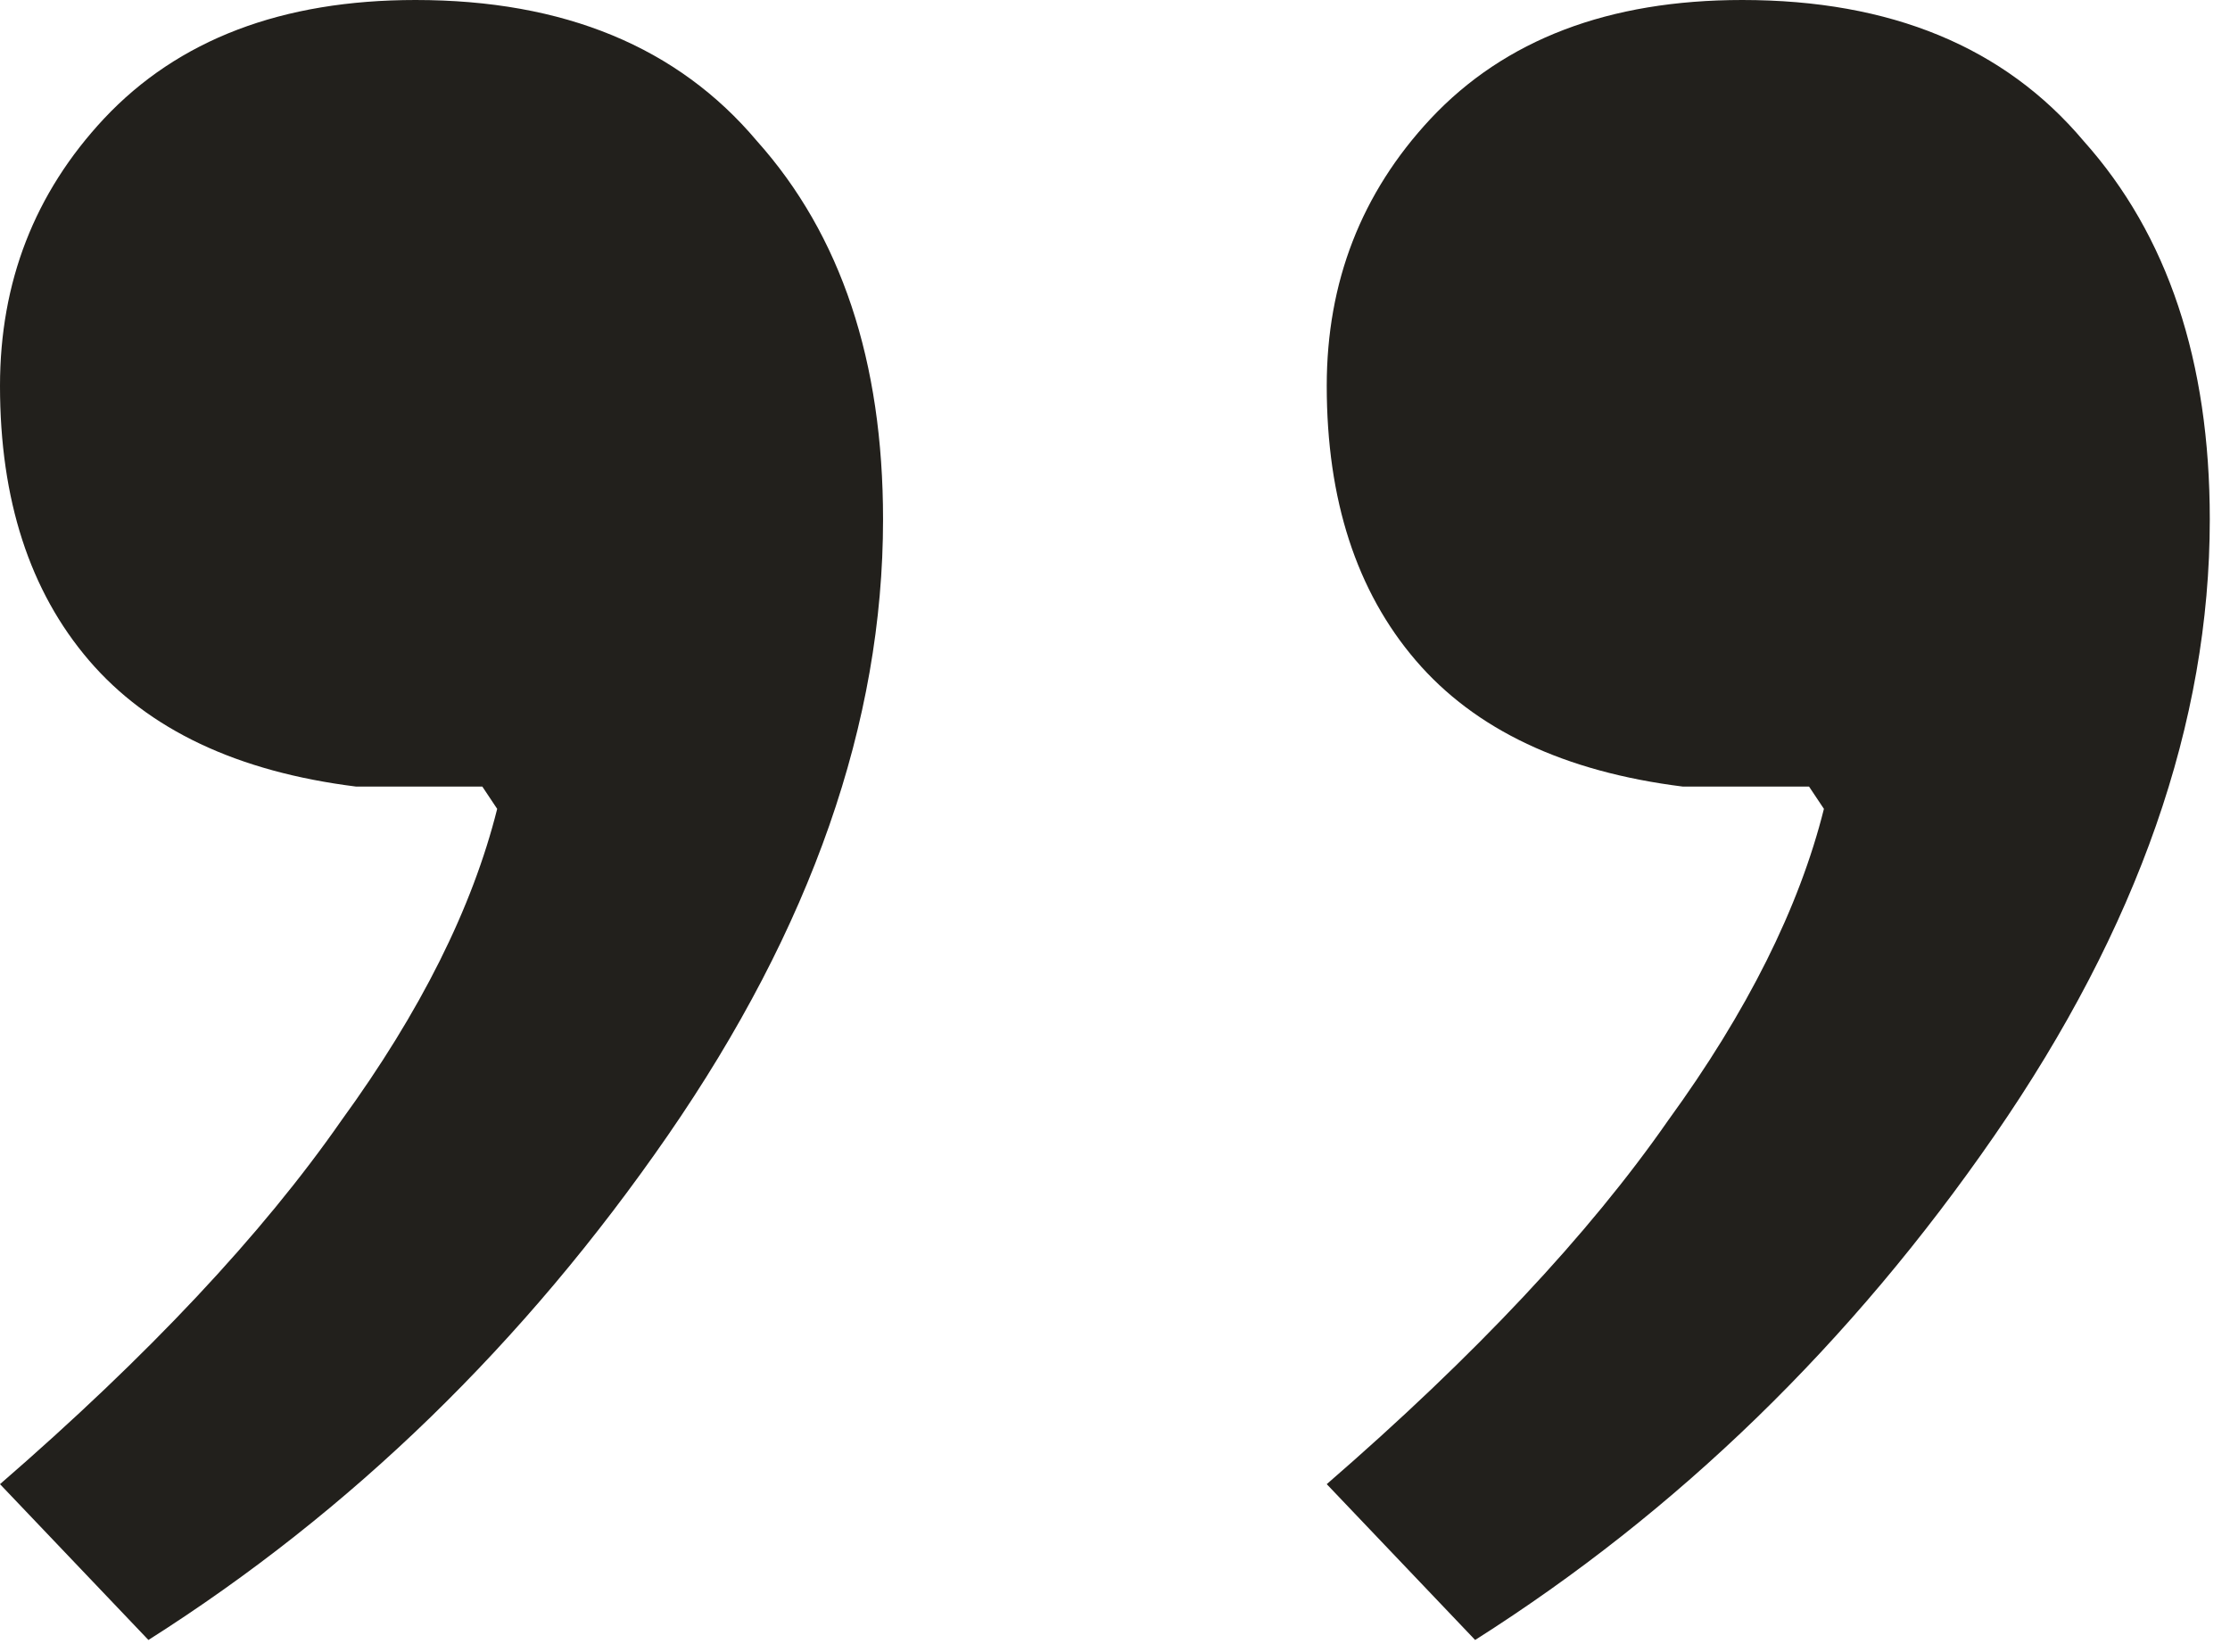
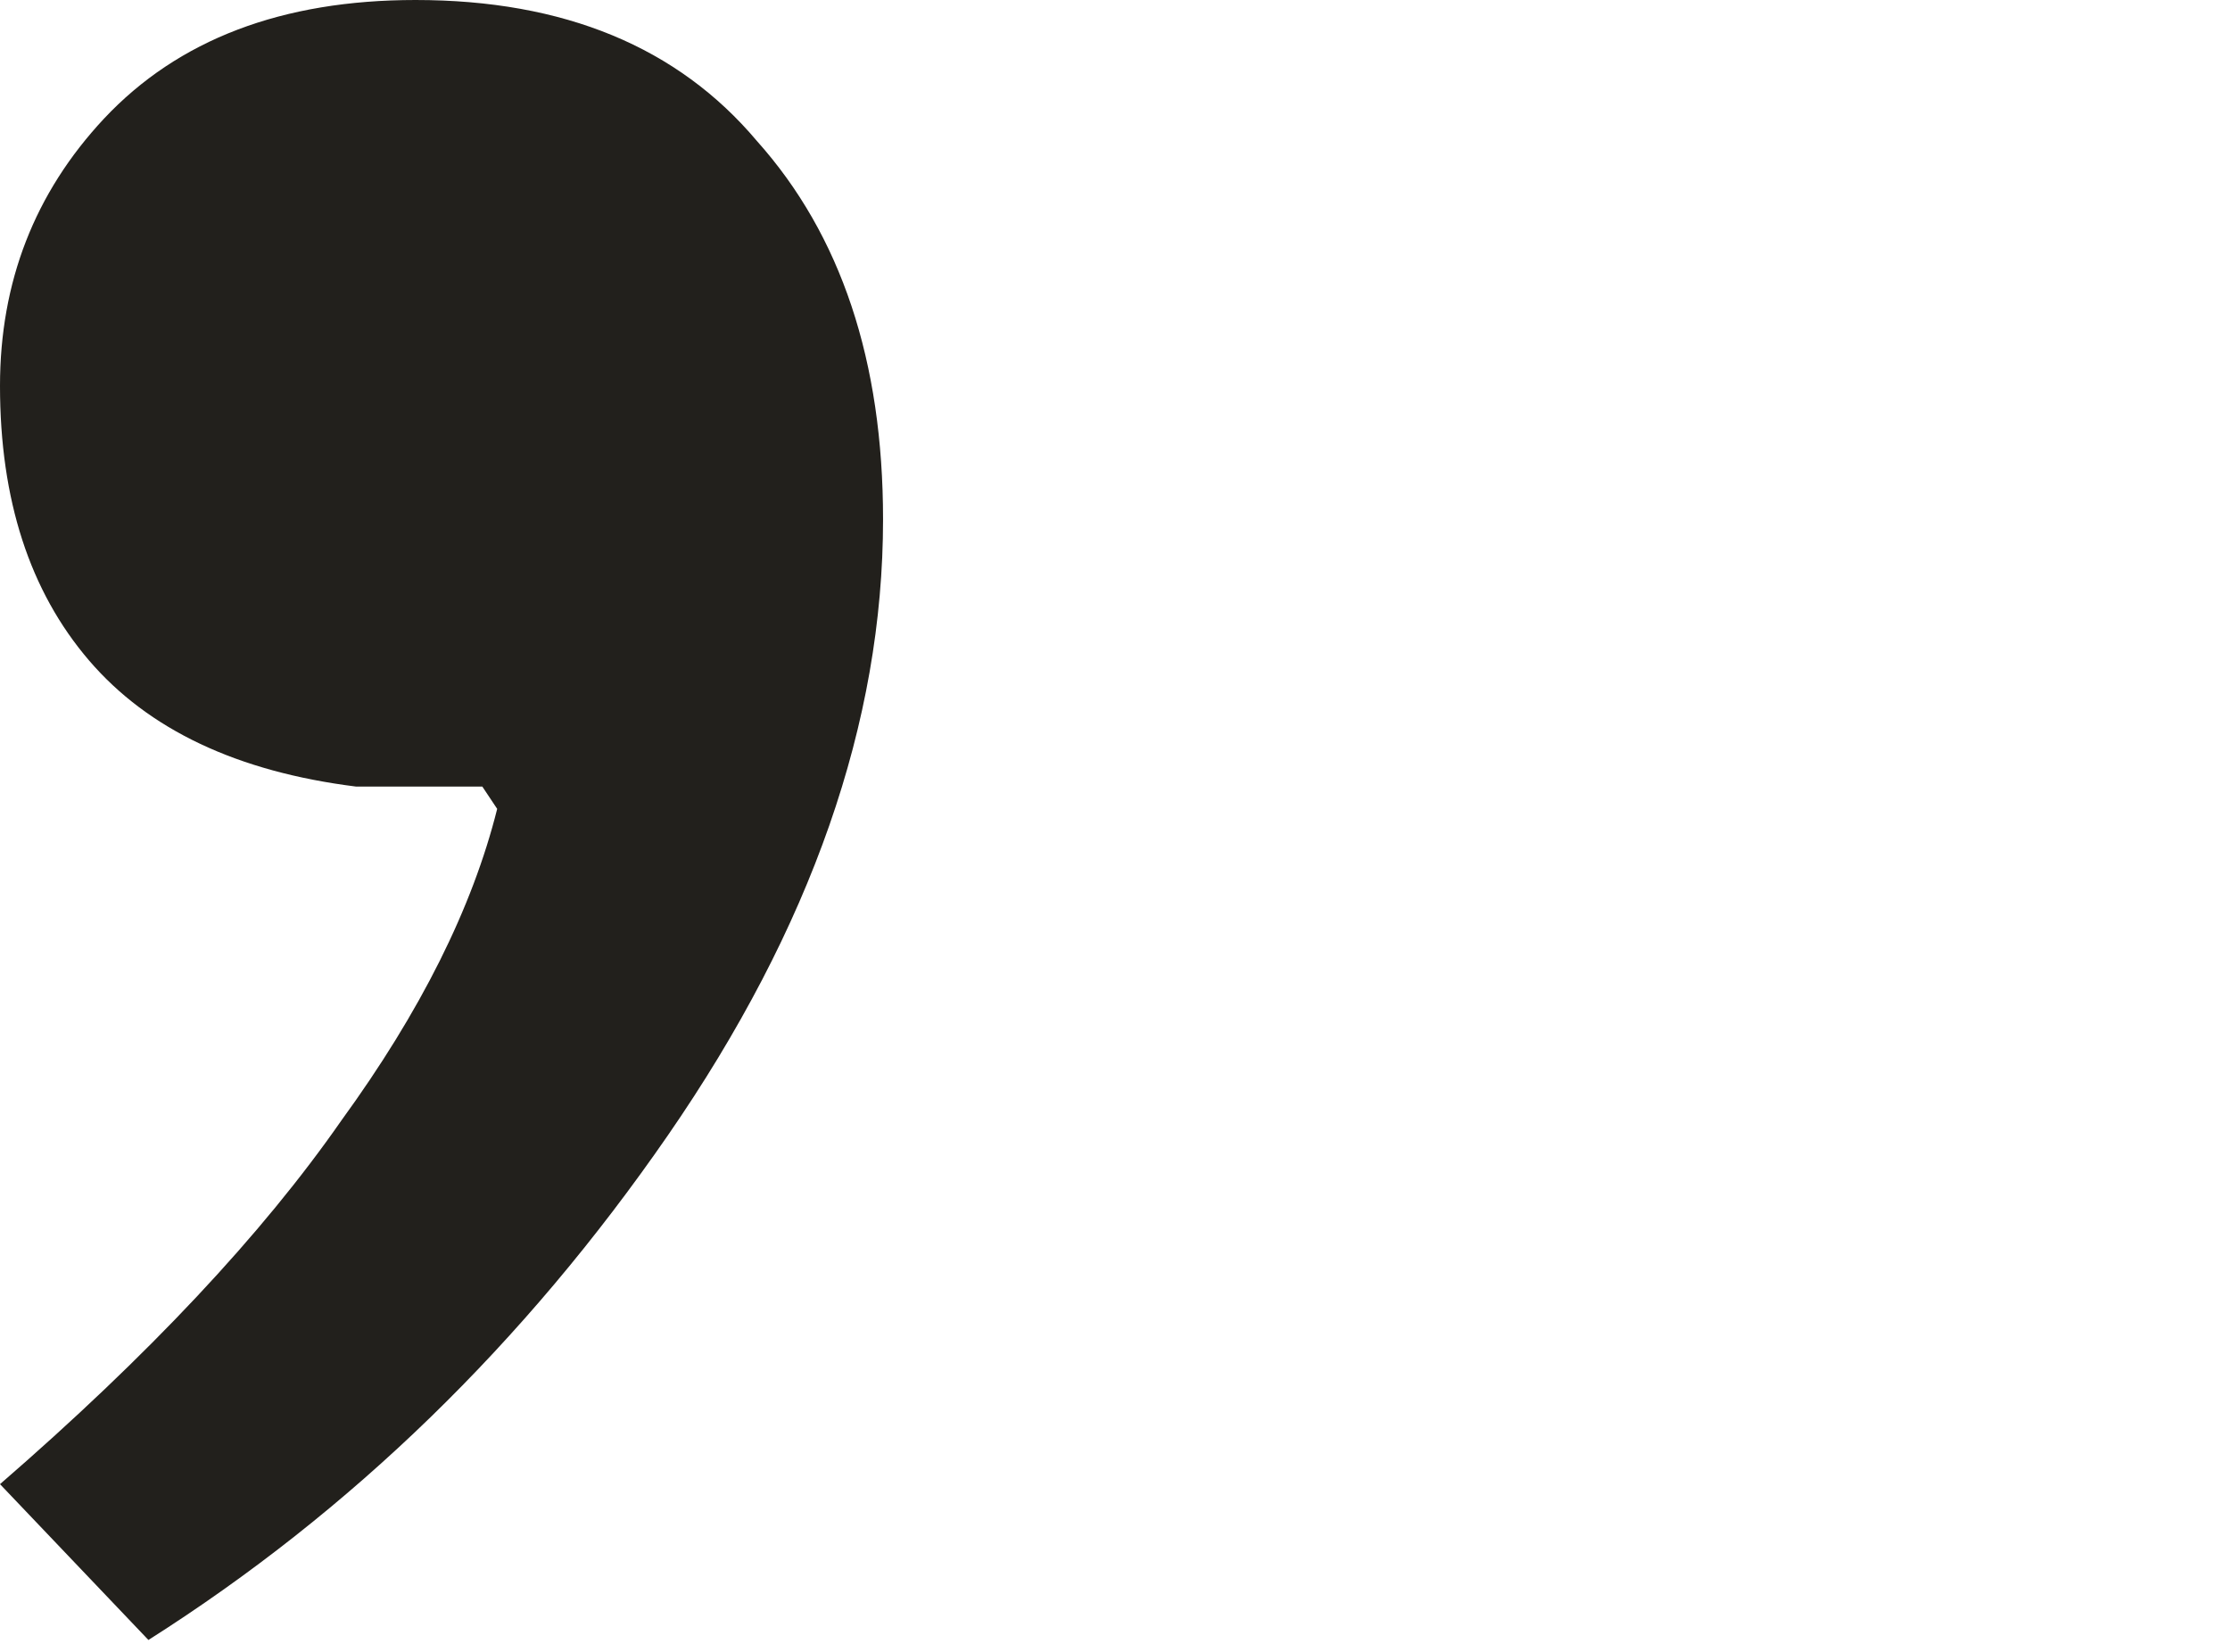
<svg xmlns="http://www.w3.org/2000/svg" width="81" height="60" viewBox="0 0 81 60" fill="none">
  <path d="M5.391 59.568L0 53.908C5.391 49.236 9.524 44.833 12.399 40.7C15.274 36.747 17.161 32.974 18.059 29.38L17.52 28.571C16.622 28.571 15.813 28.571 15.094 28.571C14.375 28.571 13.657 28.571 12.938 28.571C8.625 28.032 5.391 26.505 3.234 23.989C1.078 21.473 0 18.149 0 14.016C0 10.242 1.258 7.008 3.774 4.313C6.469 1.438 10.242 0 15.094 0C20.485 0 24.618 1.707 27.493 5.121C30.548 8.535 32.075 13.117 32.075 18.868C32.075 26.235 29.47 33.692 24.259 41.239C19.047 48.786 12.758 54.896 5.391 59.568Z" fill="#22201C" />
-   <path d="M53.581 59.568L48.191 53.908C53.581 49.236 57.714 44.833 60.589 40.7C63.464 36.747 65.351 32.974 66.25 29.38L65.71 28.571C64.812 28.571 64.004 28.571 63.285 28.571C62.566 28.571 61.847 28.571 61.128 28.571C56.816 28.032 53.581 26.505 51.425 23.989C49.269 21.473 48.191 18.149 48.191 14.016C48.191 10.242 49.448 7.008 51.964 4.313C54.66 1.438 58.433 0 63.285 0C68.675 0 72.808 1.707 75.683 5.121C78.738 8.535 80.266 13.117 80.266 18.868C80.266 26.235 77.66 33.692 72.449 41.239C67.238 48.786 60.949 54.896 53.581 59.568Z" fill="#22201C" />
</svg>